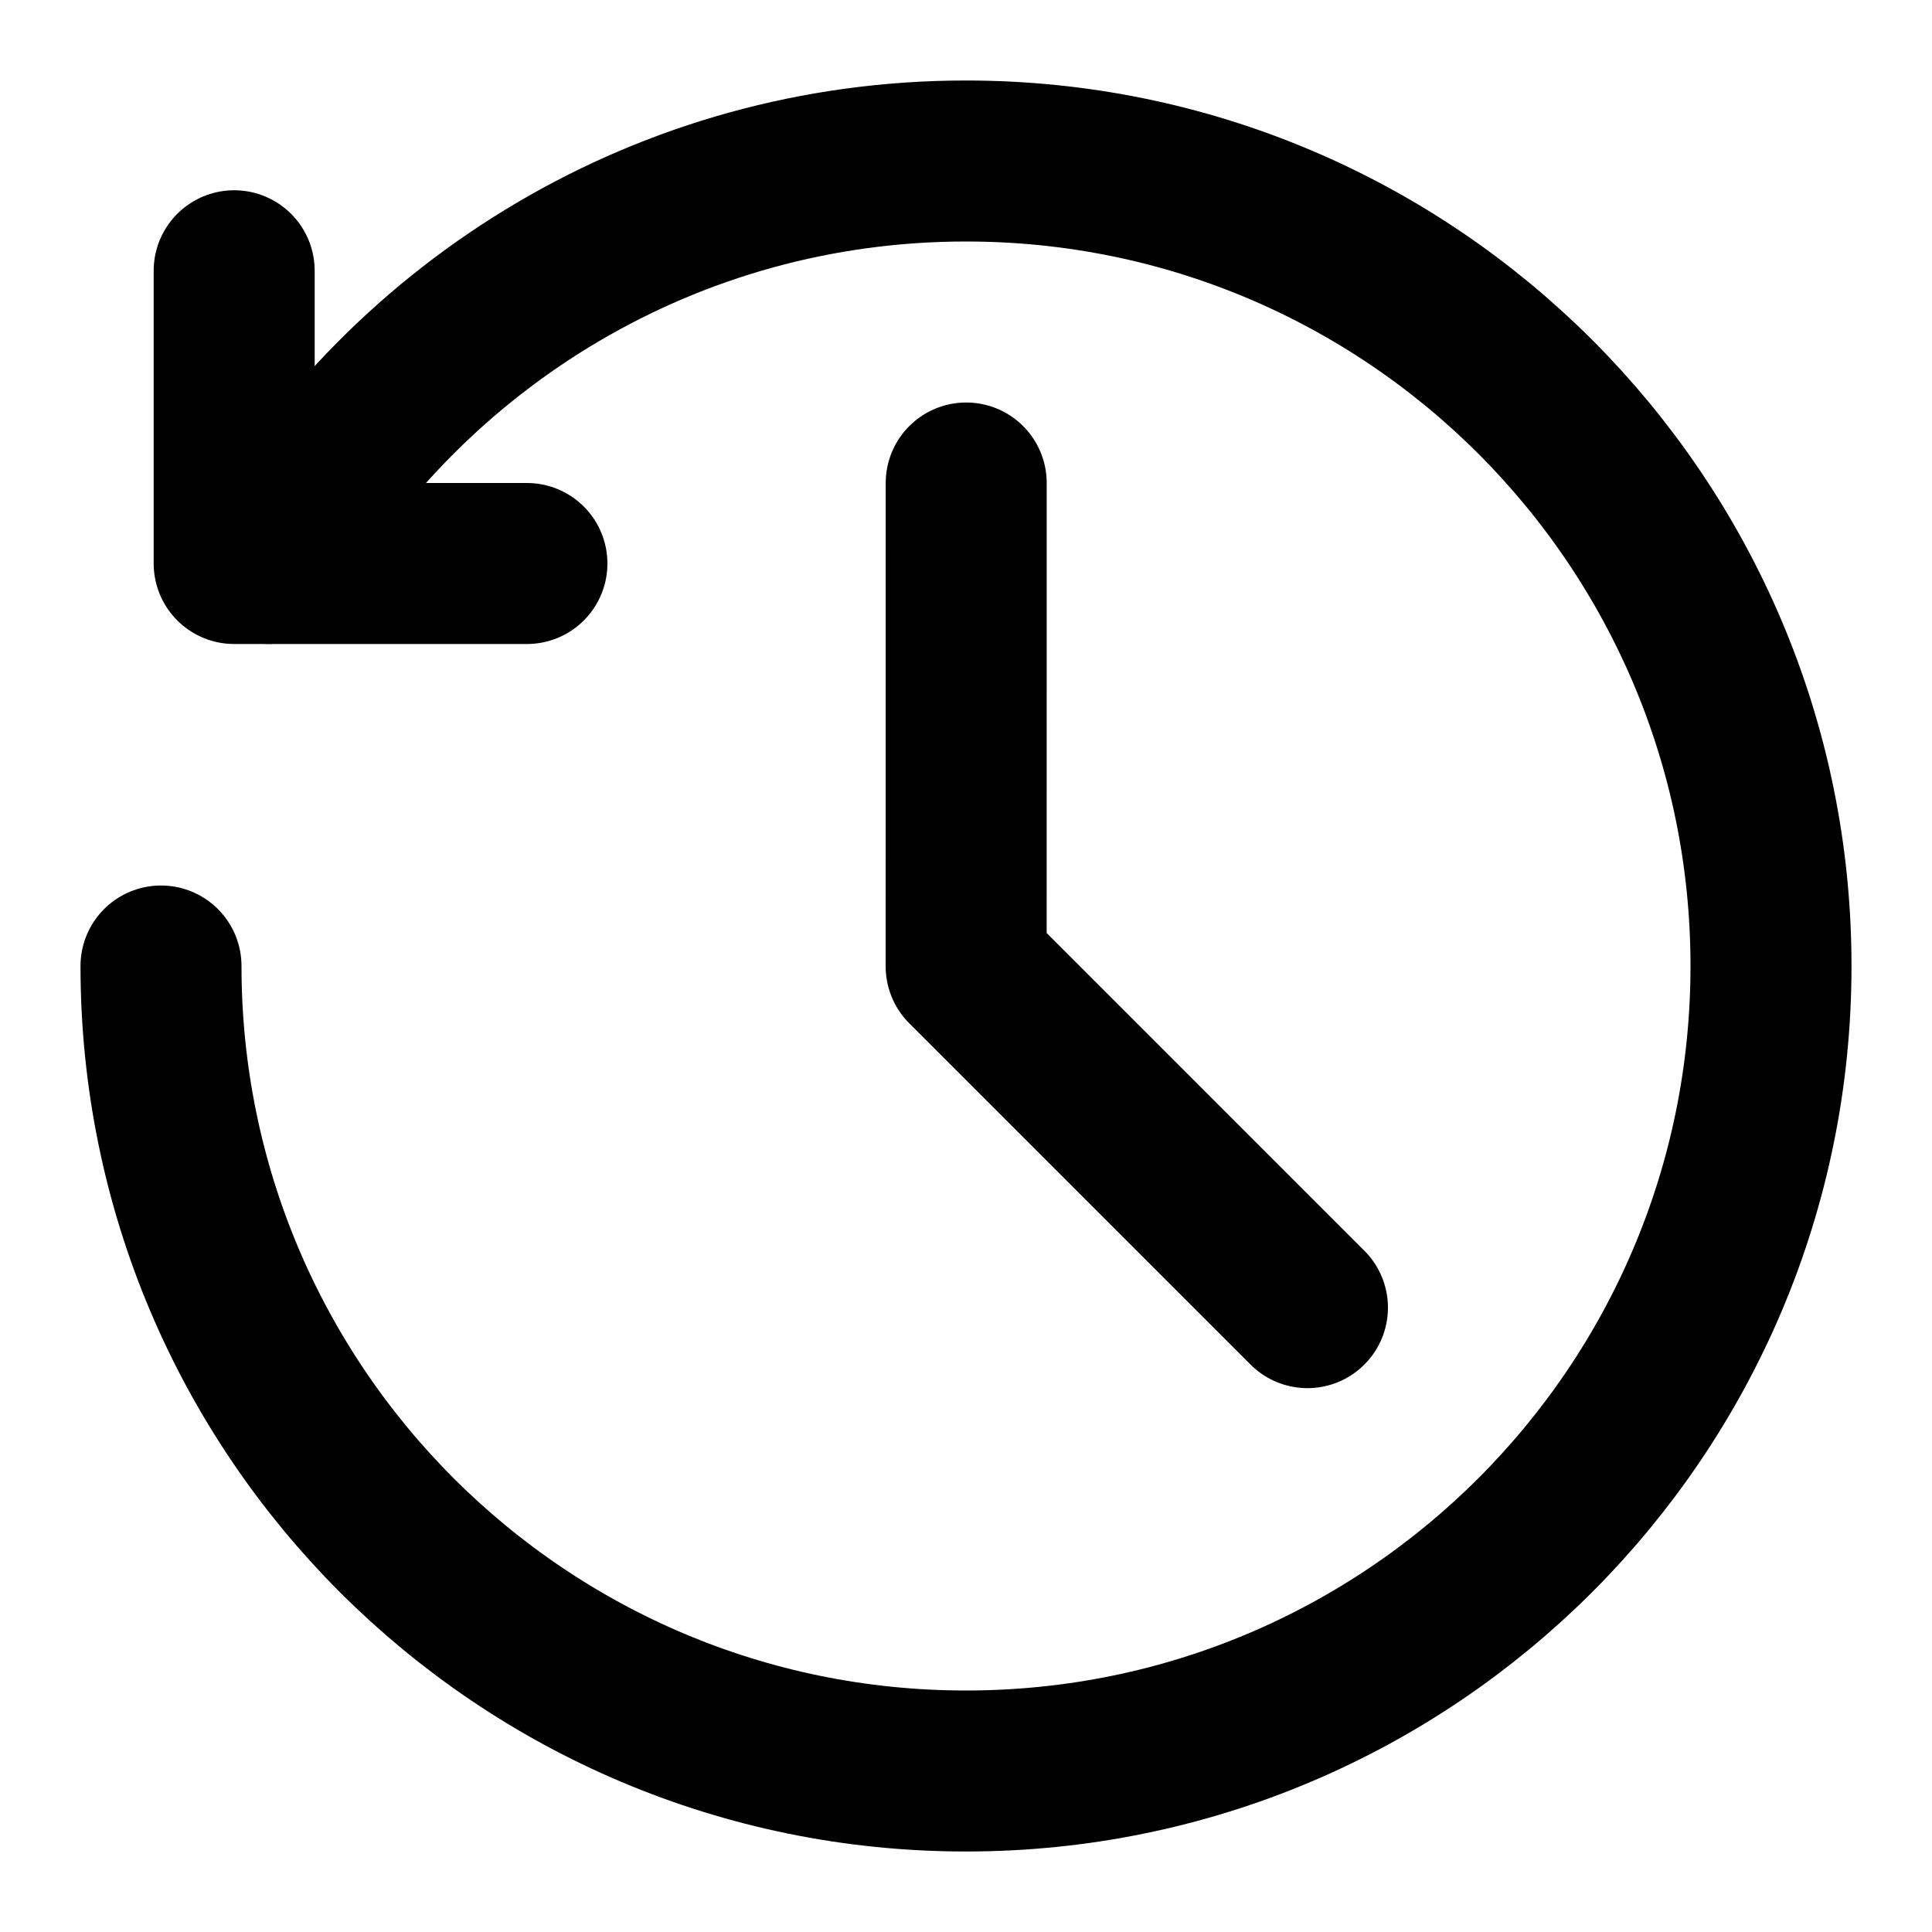
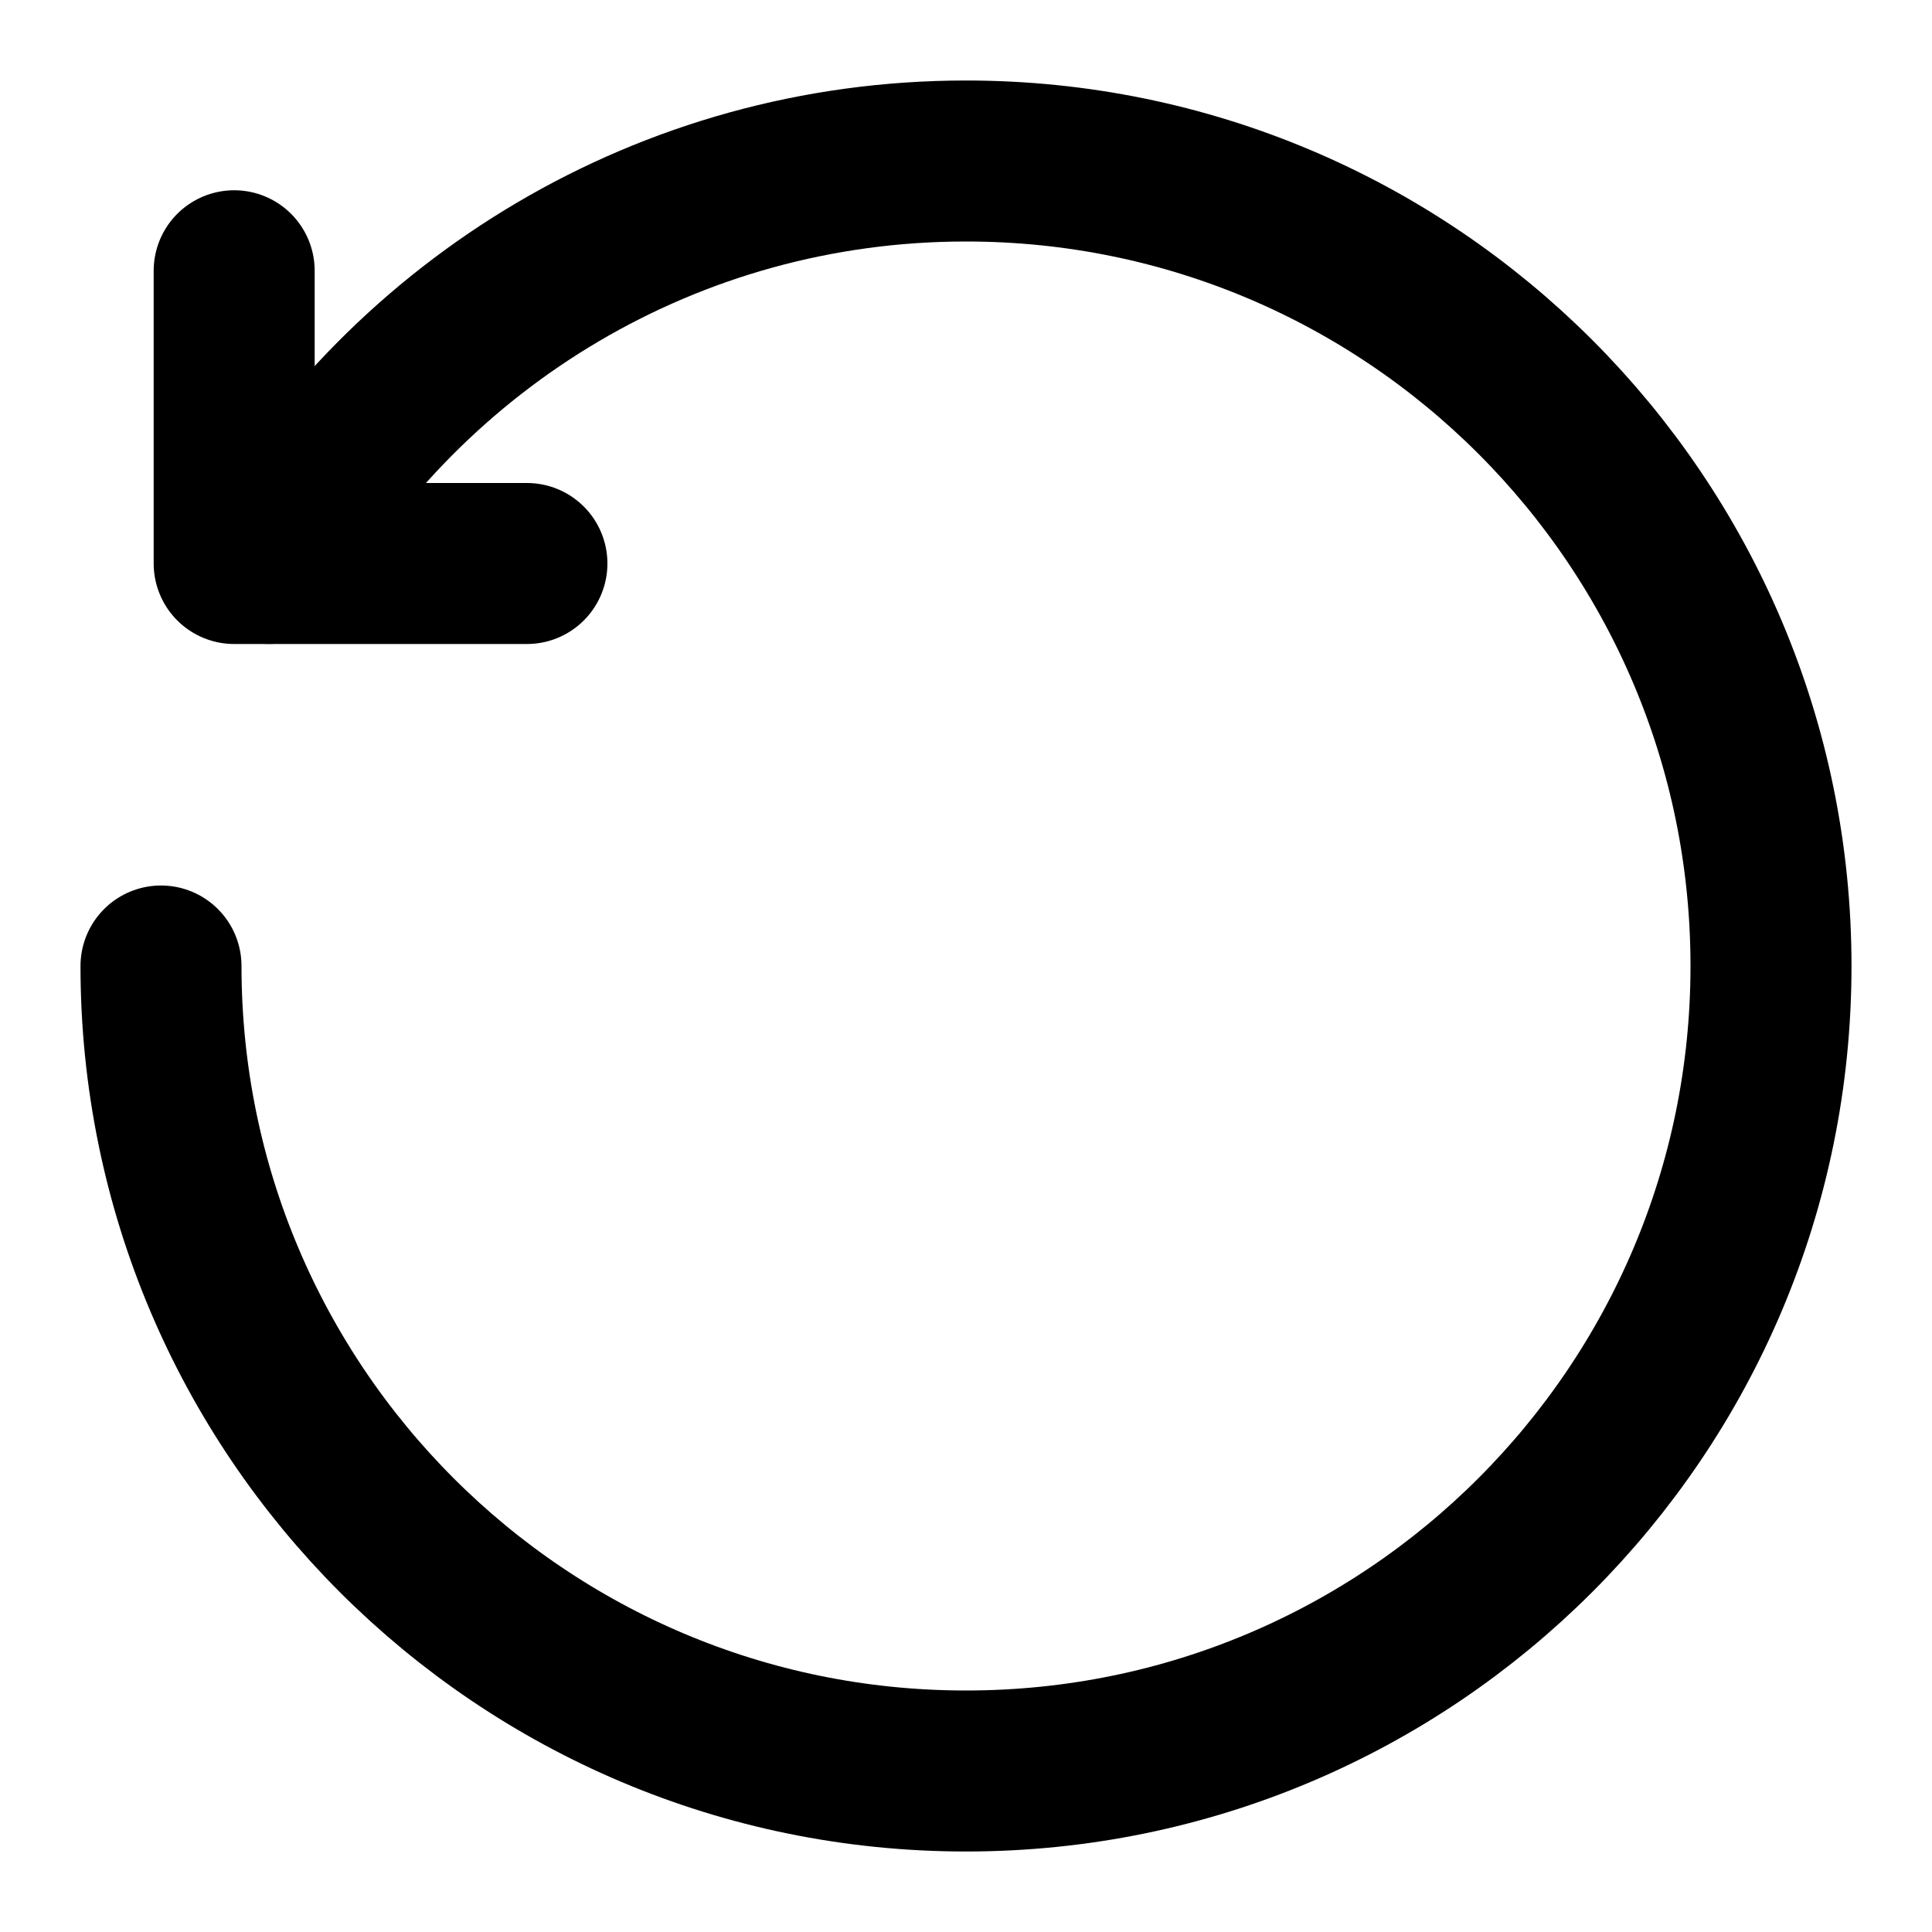
<svg xmlns="http://www.w3.org/2000/svg" width="48" height="48" viewBox="0 0 48 48" fill="none">
  <path d="M5.818 6.727V14H13.091" stroke="black" stroke-width="4" stroke-linecap="round" stroke-linejoin="round" />
  <path d="M4 24C4 35.046 12.954 44 24 44V44C35.046 44 44 35.046 44 24C44 12.954 35.046 4 24 4C16.598 4 10.135 8.021 6.677 13.998" stroke="black" stroke-width="4" stroke-linecap="round" stroke-linejoin="round" />
-   <path d="M24.005 12L24.004 24.009L32.483 32.488" stroke="black" stroke-width="4" stroke-linecap="round" stroke-linejoin="round" />
</svg>